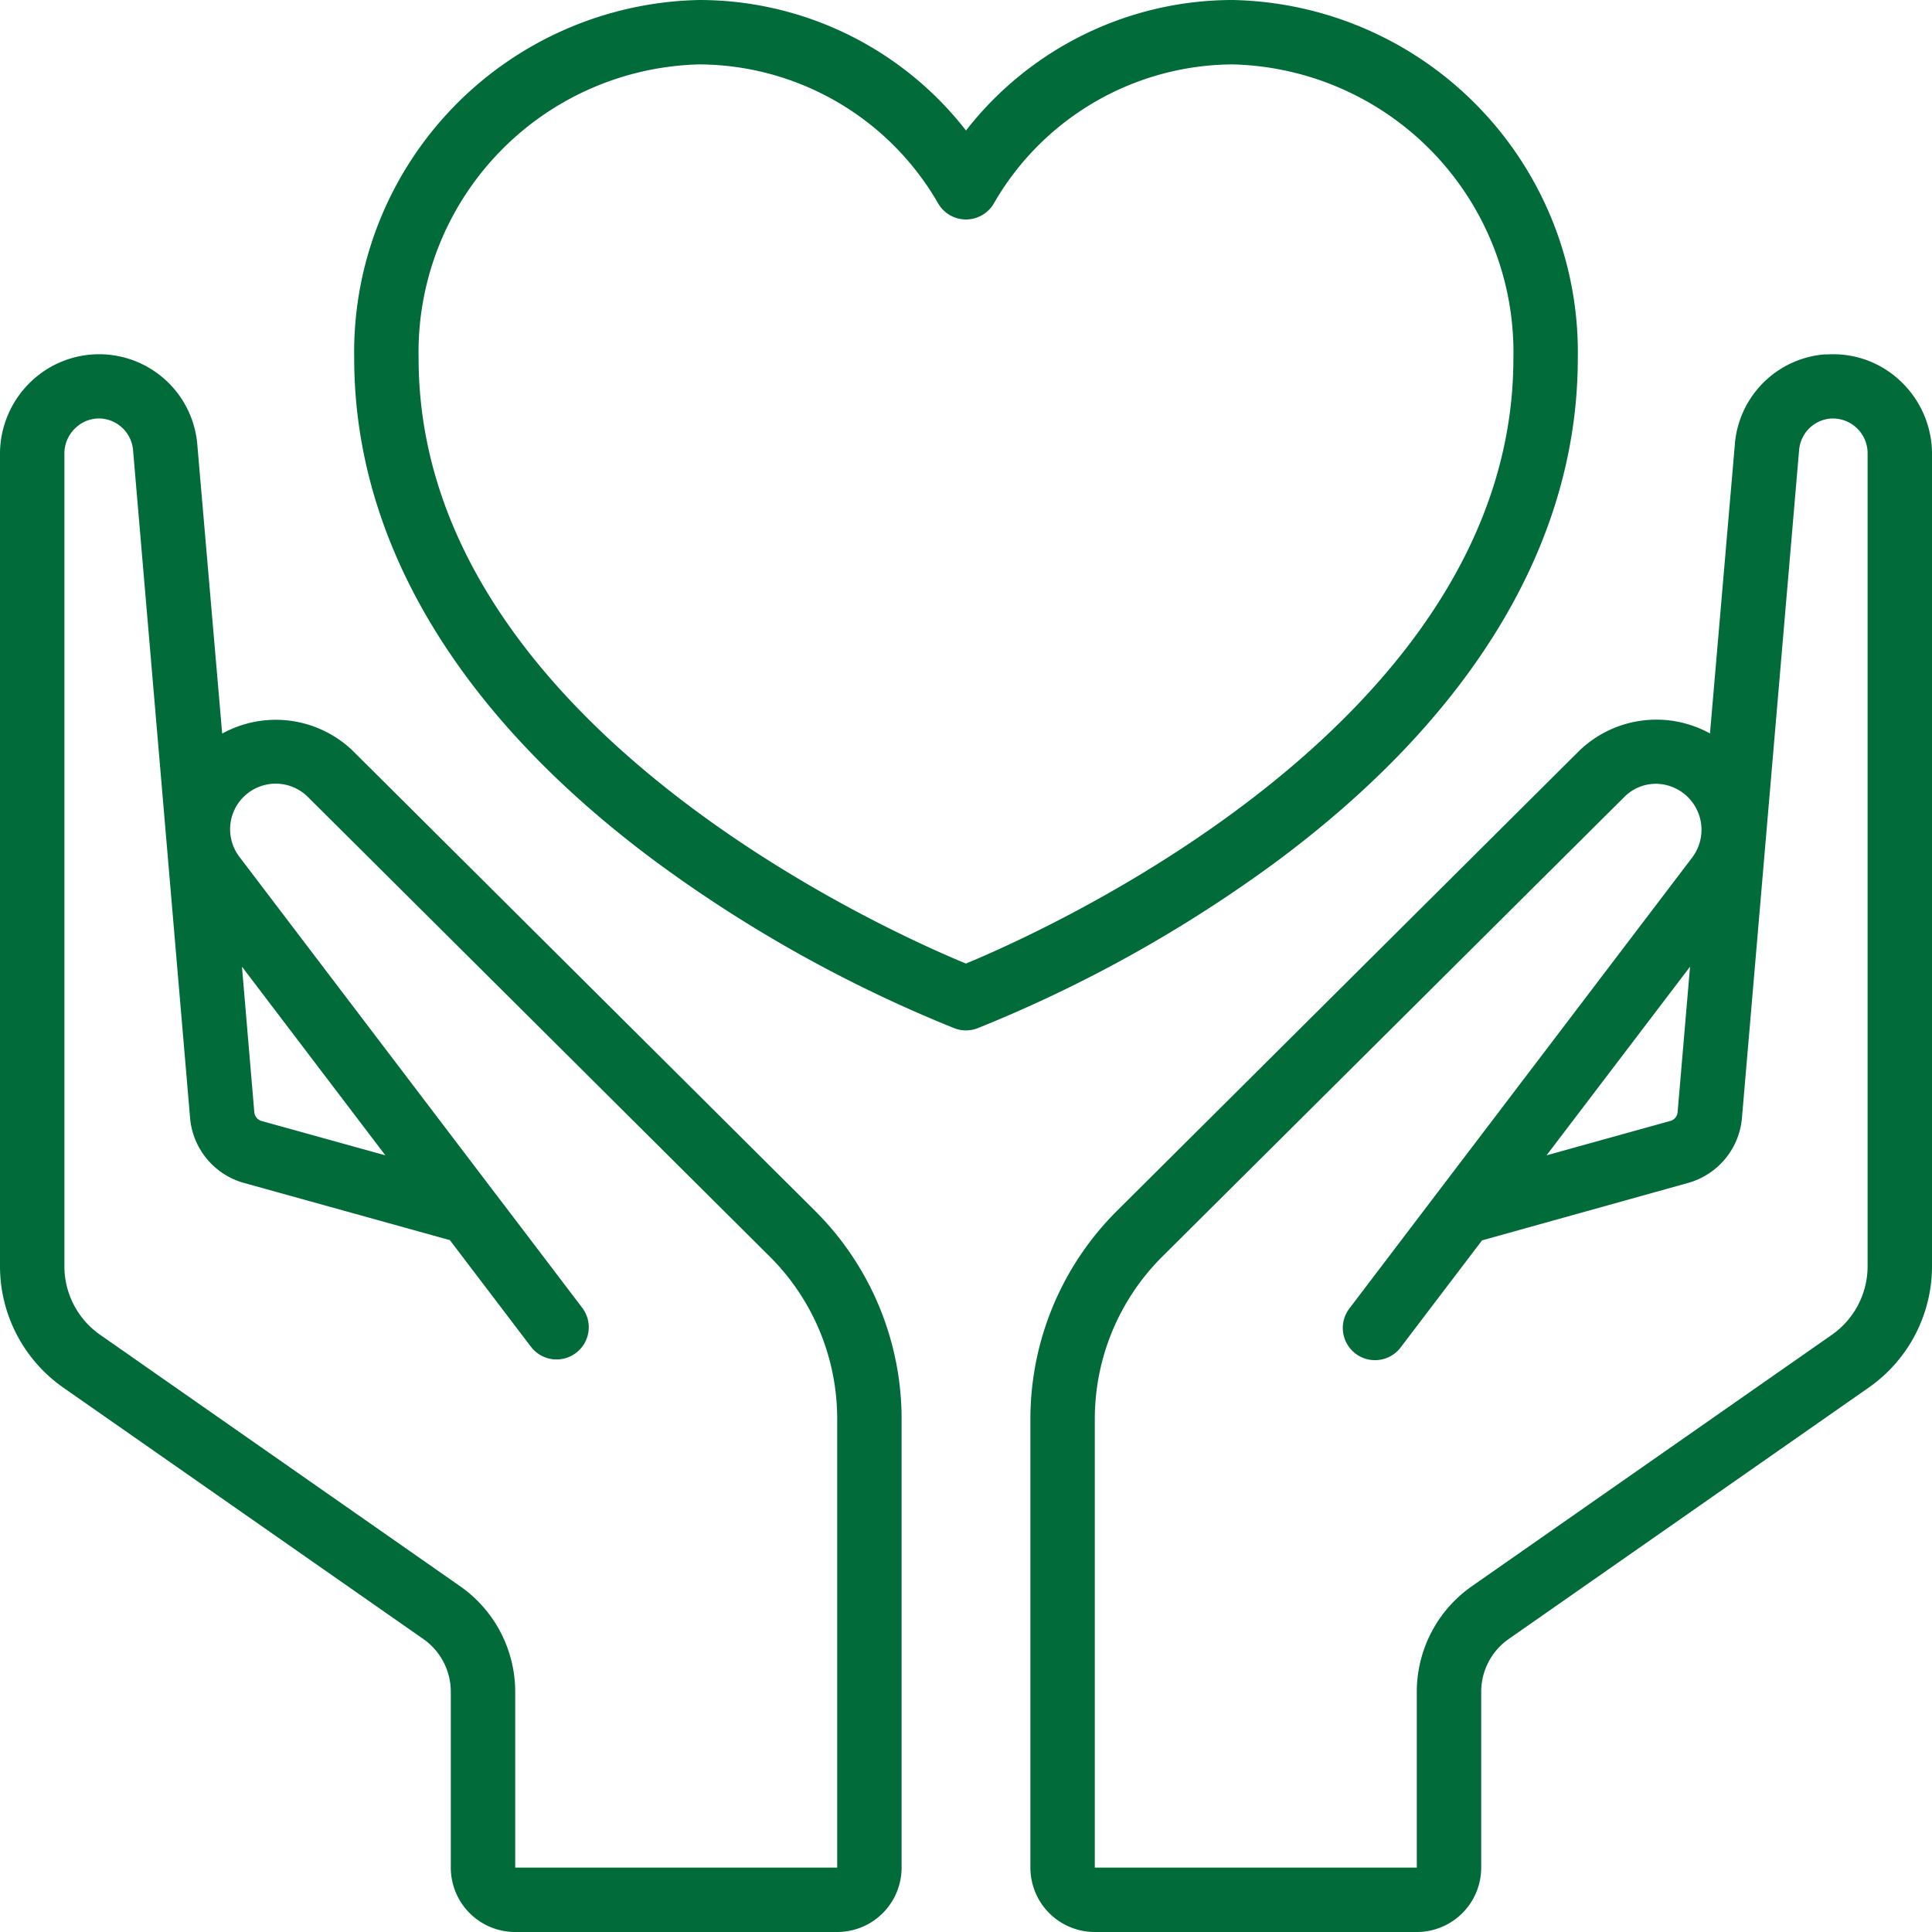
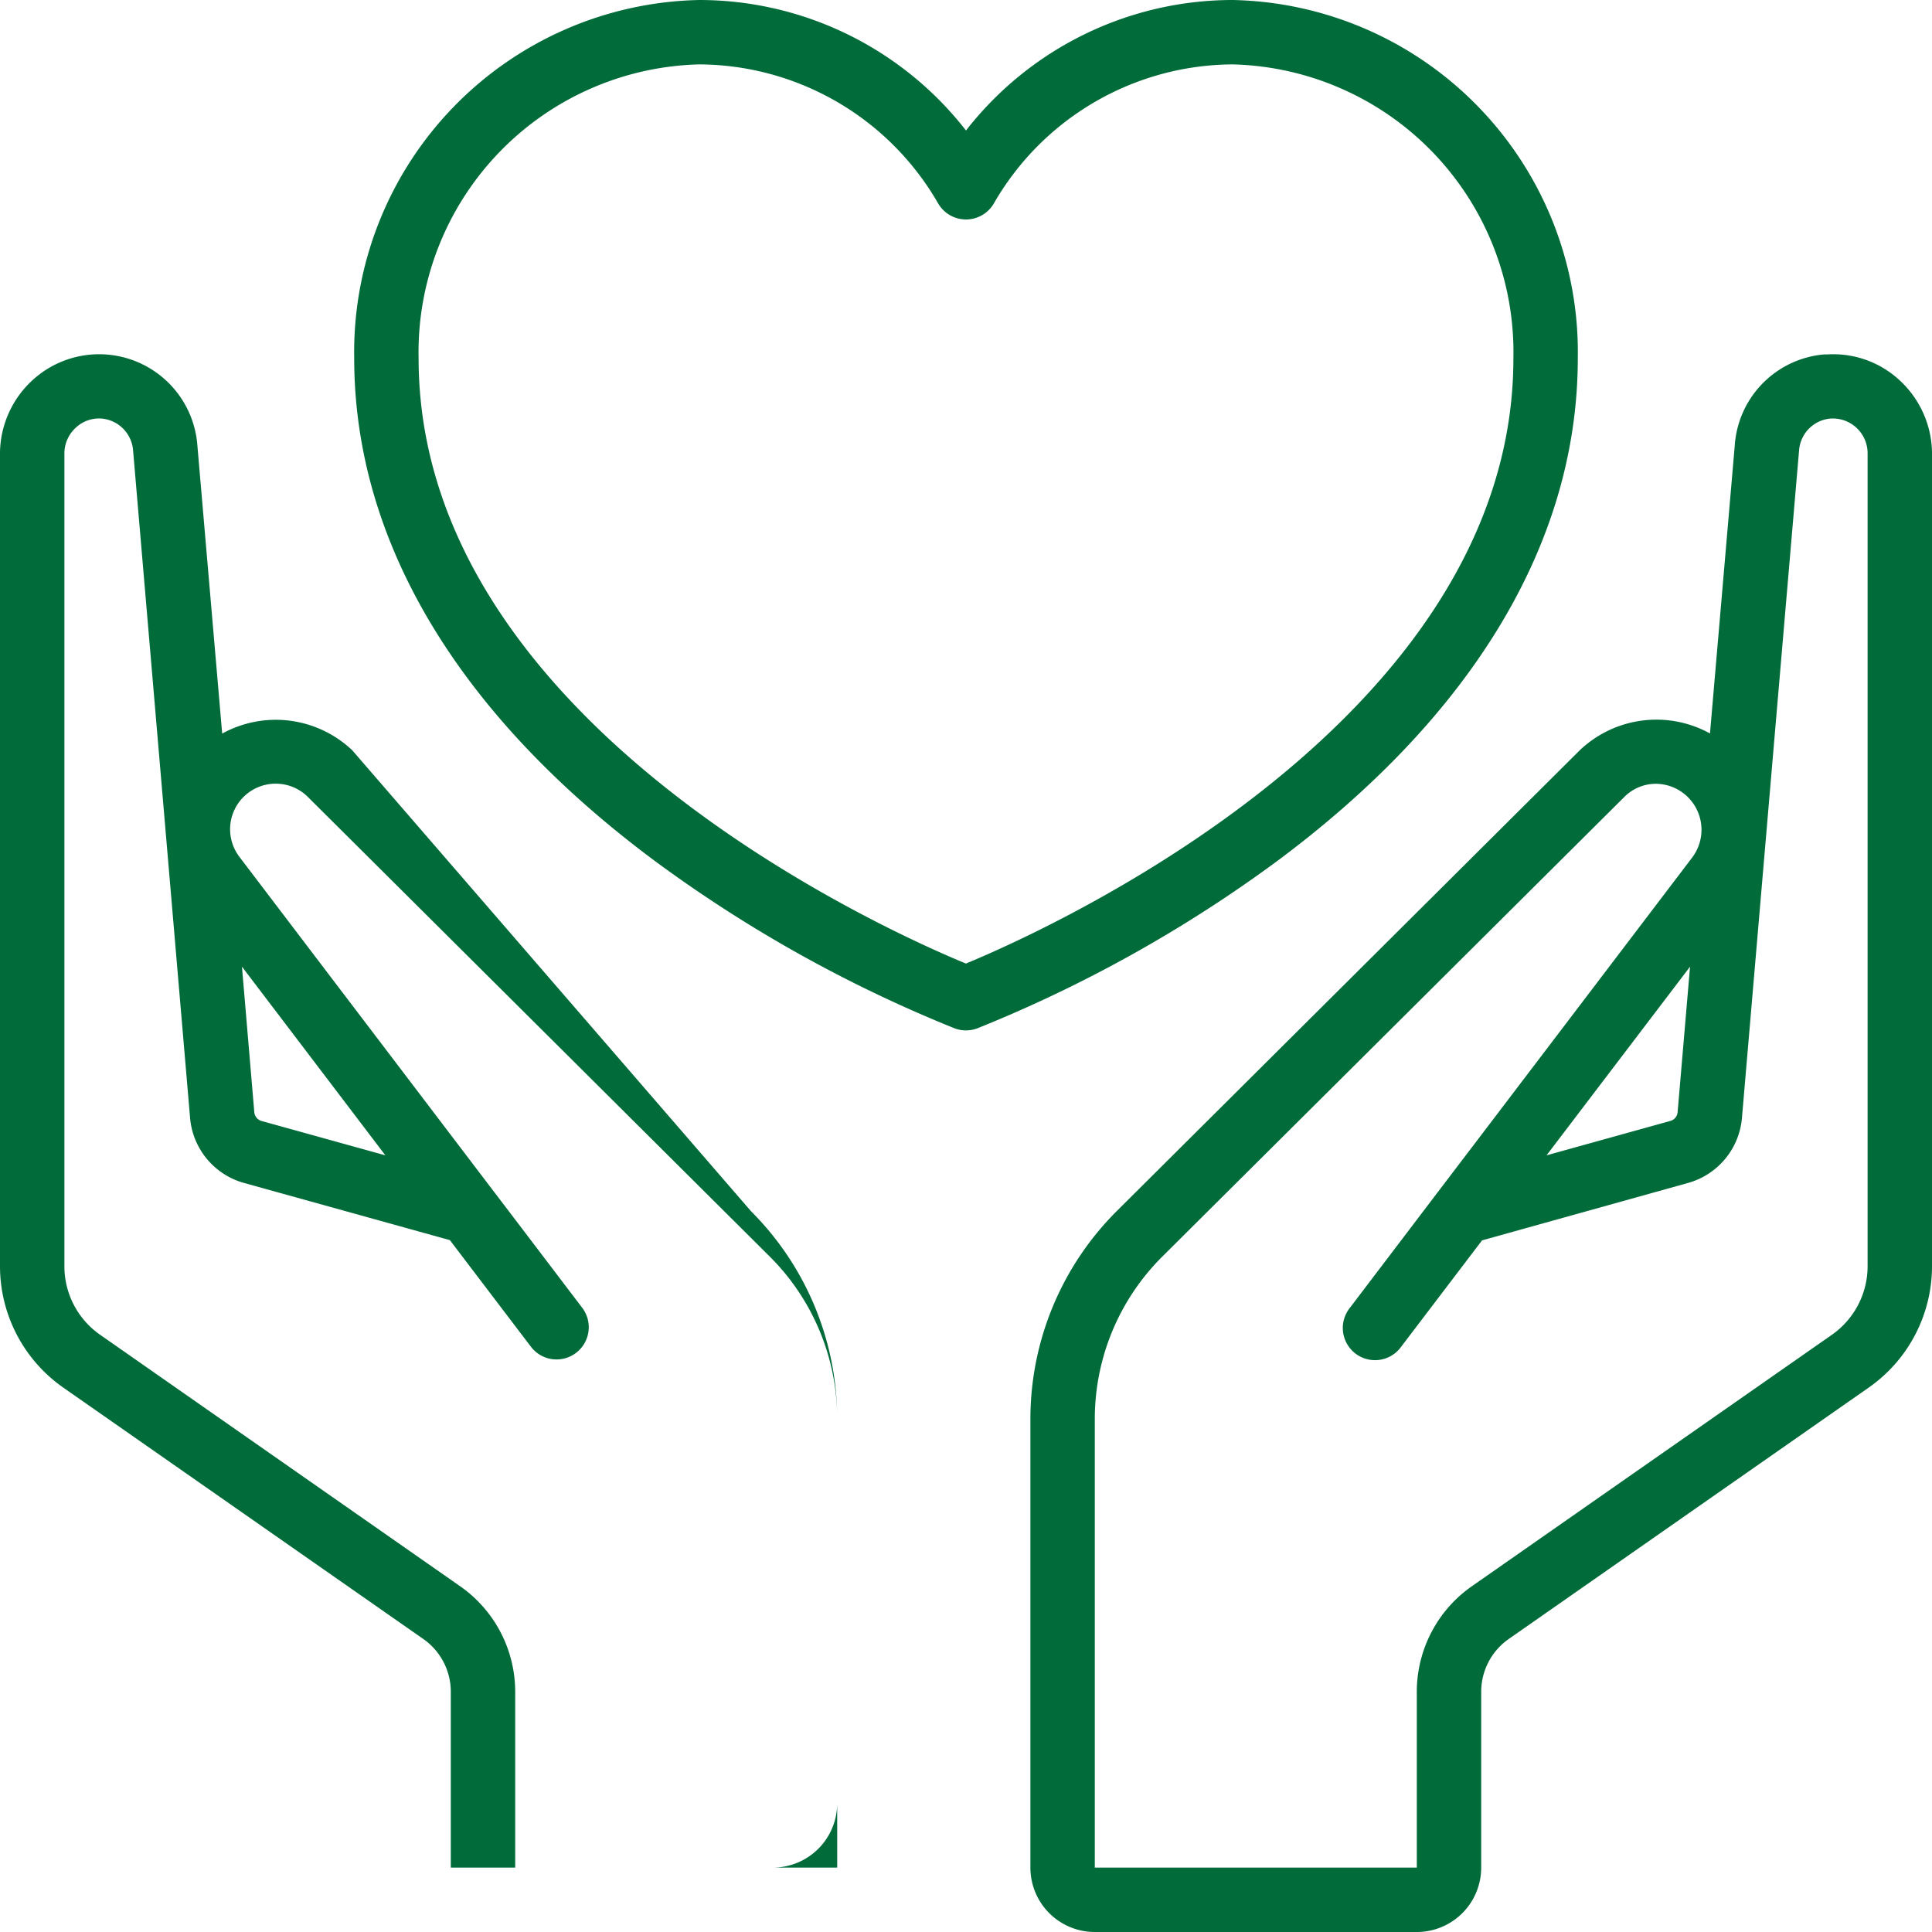
<svg xmlns="http://www.w3.org/2000/svg" version="1.1" width="512" height="512" x="0" y="0" viewBox="0 0 60 60" style="enable-background:new 0 0 512 512" xml:space="preserve" class="">
  <g>
-     <path d="M49 11.125A10.94 10.94 0 0 0 38.28 0 10.5 10.5 0 0 0 30 4.053 10.5 10.5 0 0 0 21.72 0 10.94 10.94 0 0 0 11 11.125c0 5.7 3.252 11.112 9.405 15.663a42.213 42.213 0 0 0 9.244 5.149 1.009 1.009 0 0 0 .7 0 42.238 42.238 0 0 0 9.251-5.149c6.148-4.551 9.4-9.967 9.4-15.663Zm-19 18.8c-2.465-1.016-17-7.493-17-18.8A8.94 8.94 0 0 1 21.72 2a8.605 8.605 0 0 1 7.42 4.326 1 1 0 0 0 1.72 0A8.606 8.606 0 0 1 38.28 2 8.94 8.94 0 0 1 47 11.125c0 11.29-14.537 17.78-17 18.798ZM56.75 11.007h-.1a3.045 3.045 0 0 0-2.775 2.82l-.77 8.951a3.451 3.451 0 0 0-4.049.527L34.675 37.618A9.122 9.122 0 0 0 32 44.047V58a2 2 0 0 0 2 2h10a2 2 0 0 0 2-2v-5.459a2 2 0 0 1 .854-1.64l11.185-7.811A4.6 4.6 0 0 0 60 39.327V14.041a3.11 3.11 0 0 0-1.017-2.241 3.025 3.025 0 0 0-2.233-.793ZM58 39.327a2.6 2.6 0 0 1-1.106 2.124L45.71 49.262A4 4 0 0 0 44 52.541V58H34V44.047a7.112 7.112 0 0 1 2.085-5.011l14.374-14.3a1.384 1.384 0 0 1 .971-.395 1.429 1.429 0 0 1 1.134 2.275s-7.917 10.417-7.927 10.426l-2.712 3.57a1 1 0 1 0 1.592 1.209l2.509-3.3 6.374-1.777a2.3 2.3 0 0 0 1.7-2.052l1.772-20.706a1.07 1.07 0 0 1 .961-.986A1.081 1.081 0 0 1 58 14.067Zm-5.514-9.306-.386 4.515a.309.309 0 0 1-.231.277l-3.84 1.067ZM10.939 23.3a3.453 3.453 0 0 0-4.039-.518l-.769-8.934A3.06 3.06 0 0 0 1.017 11.8 3.109 3.109 0 0 0 0 14.041v25.286a4.6 4.6 0 0 0 1.961 3.763l11.185 7.81A2 2 0 0 1 14 52.541V58a2 2 0 0 0 2 2h10a2 2 0 0 0 2-2V44.047a9.123 9.123 0 0 0-2.674-6.429ZM26 58H16v-5.459a4 4 0 0 0-1.709-3.278L3.107 41.451A2.592 2.592 0 0 1 2 39.327v-25.26a1.086 1.086 0 0 1 .359-.79A1.053 1.053 0 0 1 3.17 13a1.075 1.075 0 0 1 .964 1L5.9 34.679a2.3 2.3 0 0 0 1.69 2.062l6.381 1.772 2.509 3.3a1 1 0 1 0 1.593-1.209s-2.711-3.57-2.722-3.58l-7.913-10.41a1.416 1.416 0 0 1 2.1-1.887l14.381 14.31A7.111 7.111 0 0 1 26 44.047ZM7.514 30.02l4.454 5.86-3.853-1.069a.313.313 0 0 1-.219-.289Z" fill="#016b3a" opacity="1" data-original="#000000" />
+     <path d="M49 11.125A10.94 10.94 0 0 0 38.28 0 10.5 10.5 0 0 0 30 4.053 10.5 10.5 0 0 0 21.72 0 10.94 10.94 0 0 0 11 11.125c0 5.7 3.252 11.112 9.405 15.663a42.213 42.213 0 0 0 9.244 5.149 1.009 1.009 0 0 0 .7 0 42.238 42.238 0 0 0 9.251-5.149c6.148-4.551 9.4-9.967 9.4-15.663Zm-19 18.8c-2.465-1.016-17-7.493-17-18.8A8.94 8.94 0 0 1 21.72 2a8.605 8.605 0 0 1 7.42 4.326 1 1 0 0 0 1.72 0A8.606 8.606 0 0 1 38.28 2 8.94 8.94 0 0 1 47 11.125c0 11.29-14.537 17.78-17 18.798ZM56.75 11.007h-.1a3.045 3.045 0 0 0-2.775 2.82l-.77 8.951a3.451 3.451 0 0 0-4.049.527L34.675 37.618A9.122 9.122 0 0 0 32 44.047V58a2 2 0 0 0 2 2h10a2 2 0 0 0 2-2v-5.459a2 2 0 0 1 .854-1.64l11.185-7.811A4.6 4.6 0 0 0 60 39.327V14.041a3.11 3.11 0 0 0-1.017-2.241 3.025 3.025 0 0 0-2.233-.793ZM58 39.327a2.6 2.6 0 0 1-1.106 2.124L45.71 49.262A4 4 0 0 0 44 52.541V58H34V44.047a7.112 7.112 0 0 1 2.085-5.011l14.374-14.3a1.384 1.384 0 0 1 .971-.395 1.429 1.429 0 0 1 1.134 2.275s-7.917 10.417-7.927 10.426l-2.712 3.57a1 1 0 1 0 1.592 1.209l2.509-3.3 6.374-1.777a2.3 2.3 0 0 0 1.7-2.052l1.772-20.706a1.07 1.07 0 0 1 .961-.986A1.081 1.081 0 0 1 58 14.067Zm-5.514-9.306-.386 4.515a.309.309 0 0 1-.231.277l-3.84 1.067ZM10.939 23.3a3.453 3.453 0 0 0-4.039-.518l-.769-8.934A3.06 3.06 0 0 0 1.017 11.8 3.109 3.109 0 0 0 0 14.041v25.286a4.6 4.6 0 0 0 1.961 3.763l11.185 7.81A2 2 0 0 1 14 52.541V58h10a2 2 0 0 0 2-2V44.047a9.123 9.123 0 0 0-2.674-6.429ZM26 58H16v-5.459a4 4 0 0 0-1.709-3.278L3.107 41.451A2.592 2.592 0 0 1 2 39.327v-25.26a1.086 1.086 0 0 1 .359-.79A1.053 1.053 0 0 1 3.17 13a1.075 1.075 0 0 1 .964 1L5.9 34.679a2.3 2.3 0 0 0 1.69 2.062l6.381 1.772 2.509 3.3a1 1 0 1 0 1.593-1.209s-2.711-3.57-2.722-3.58l-7.913-10.41a1.416 1.416 0 0 1 2.1-1.887l14.381 14.31A7.111 7.111 0 0 1 26 44.047ZM7.514 30.02l4.454 5.86-3.853-1.069a.313.313 0 0 1-.219-.289Z" fill="#016b3a" opacity="1" data-original="#000000" />
  </g>
</svg>